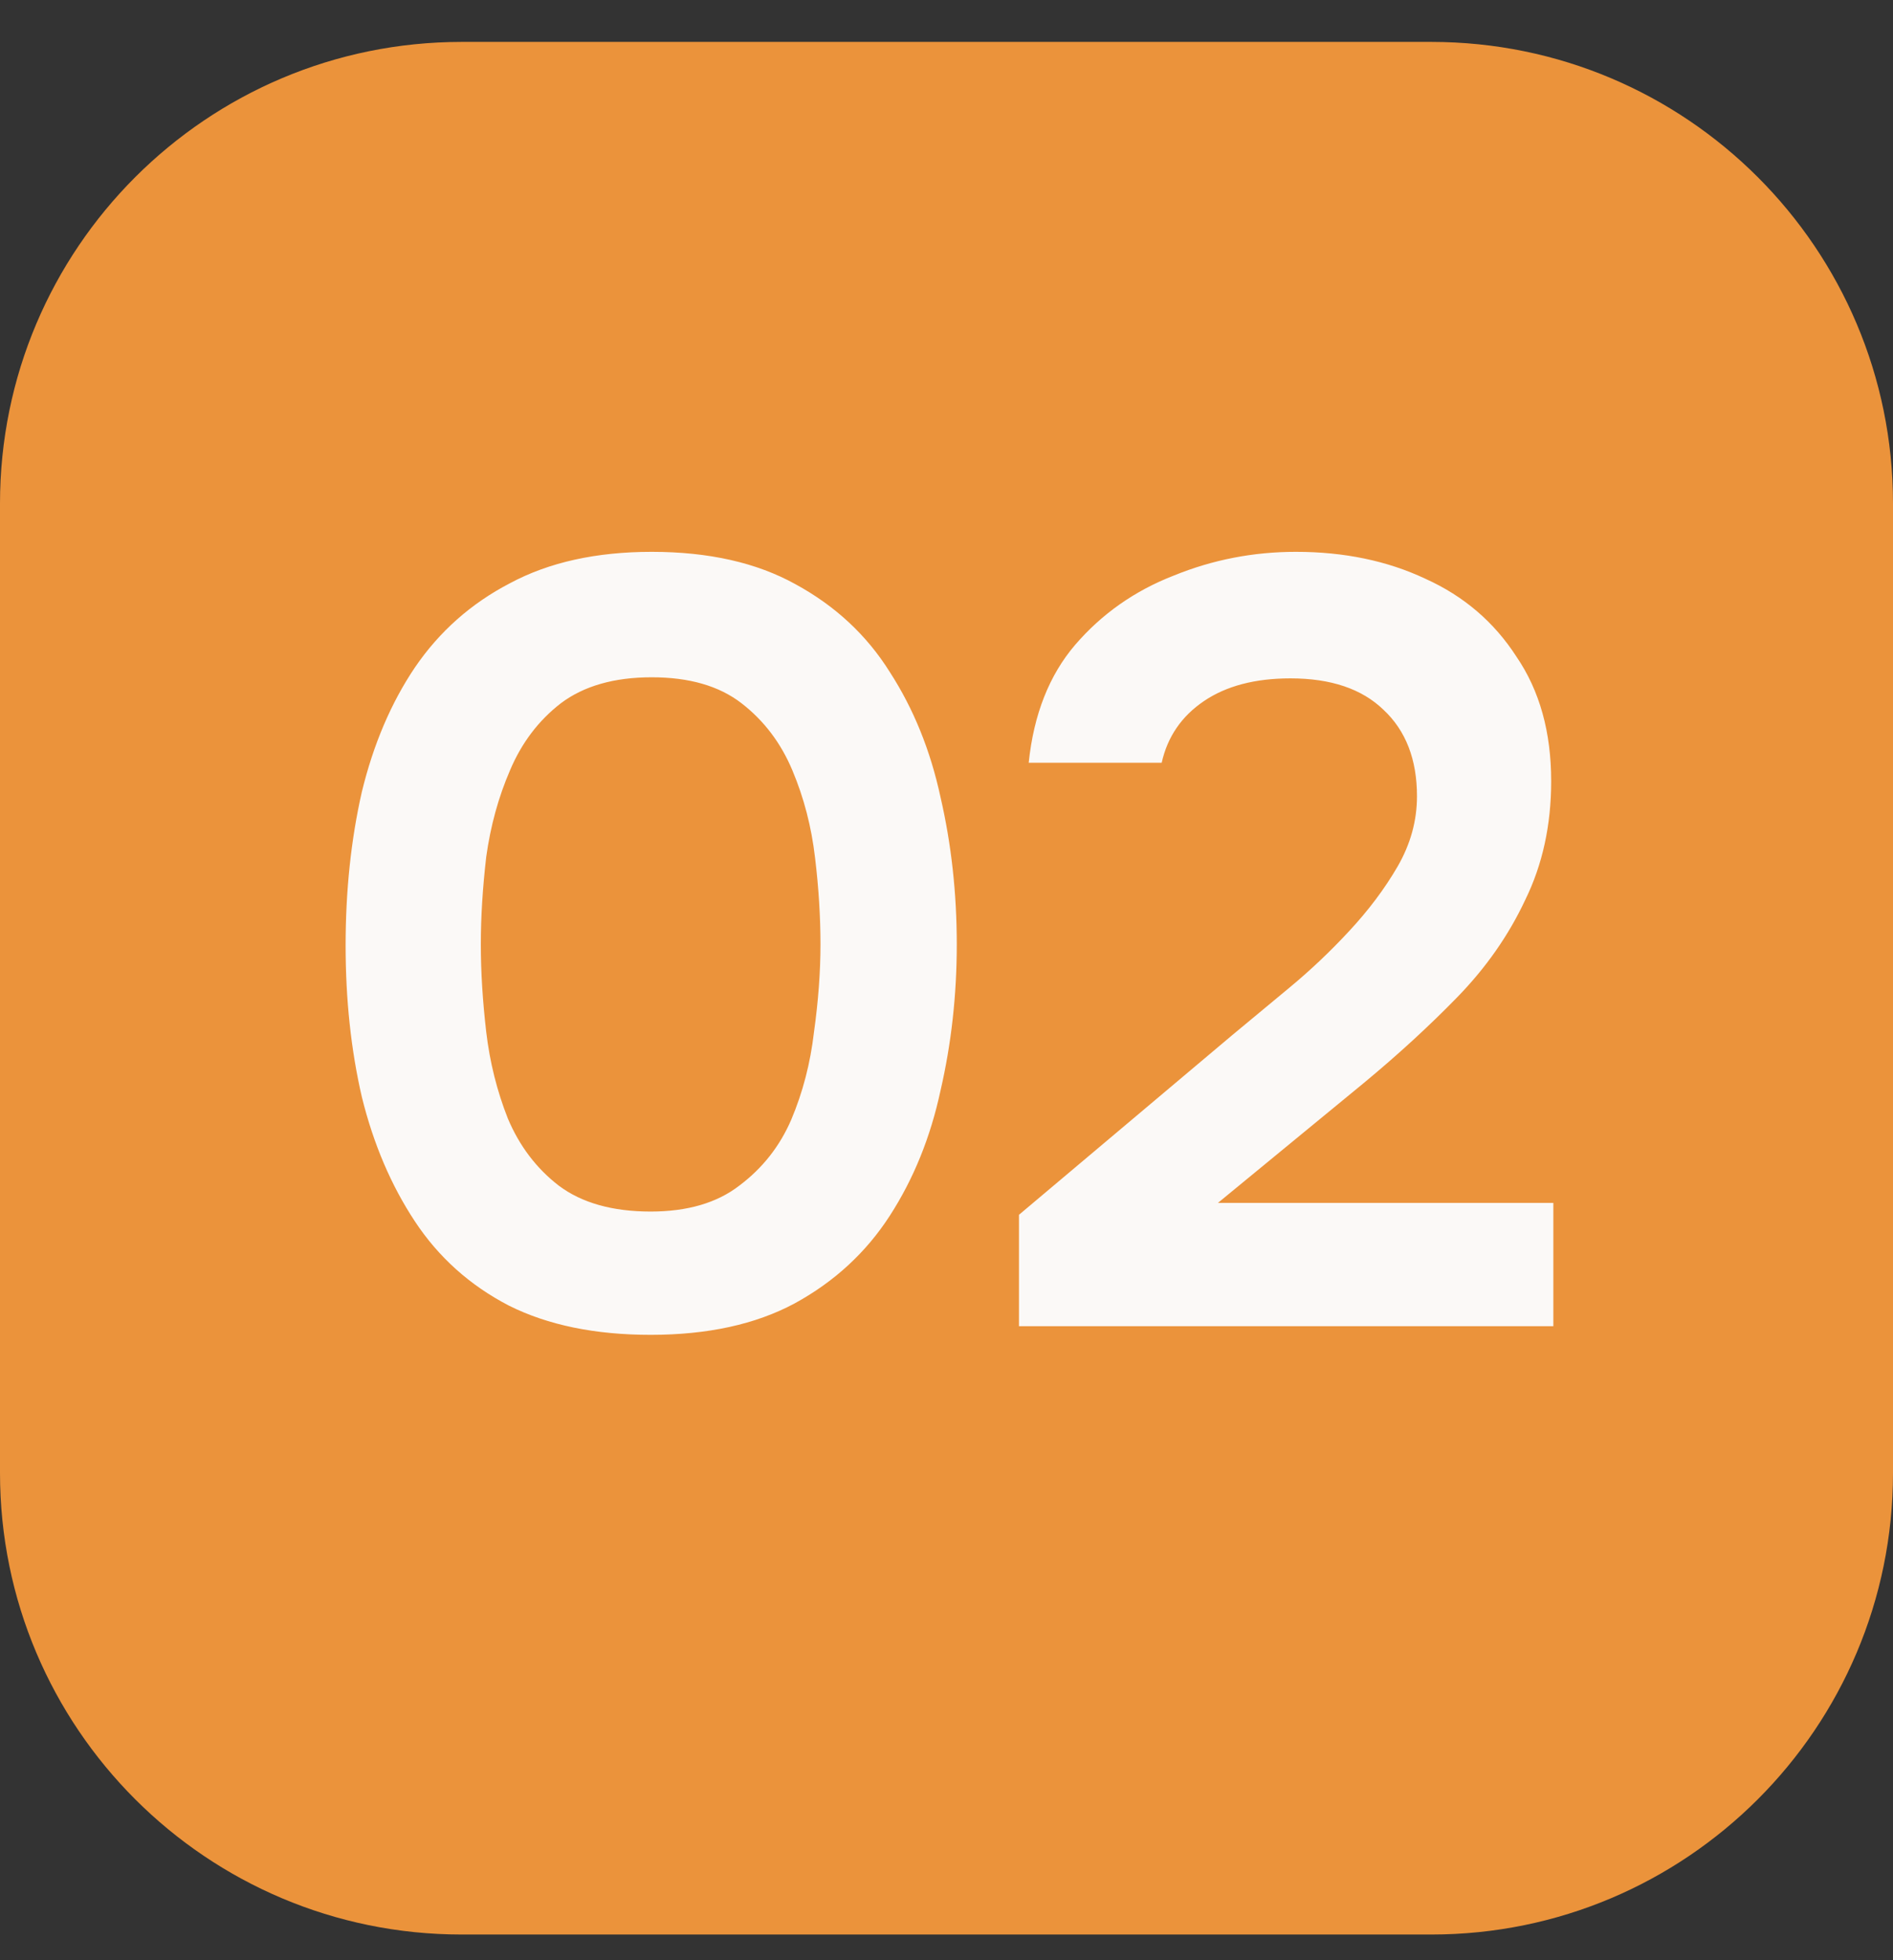
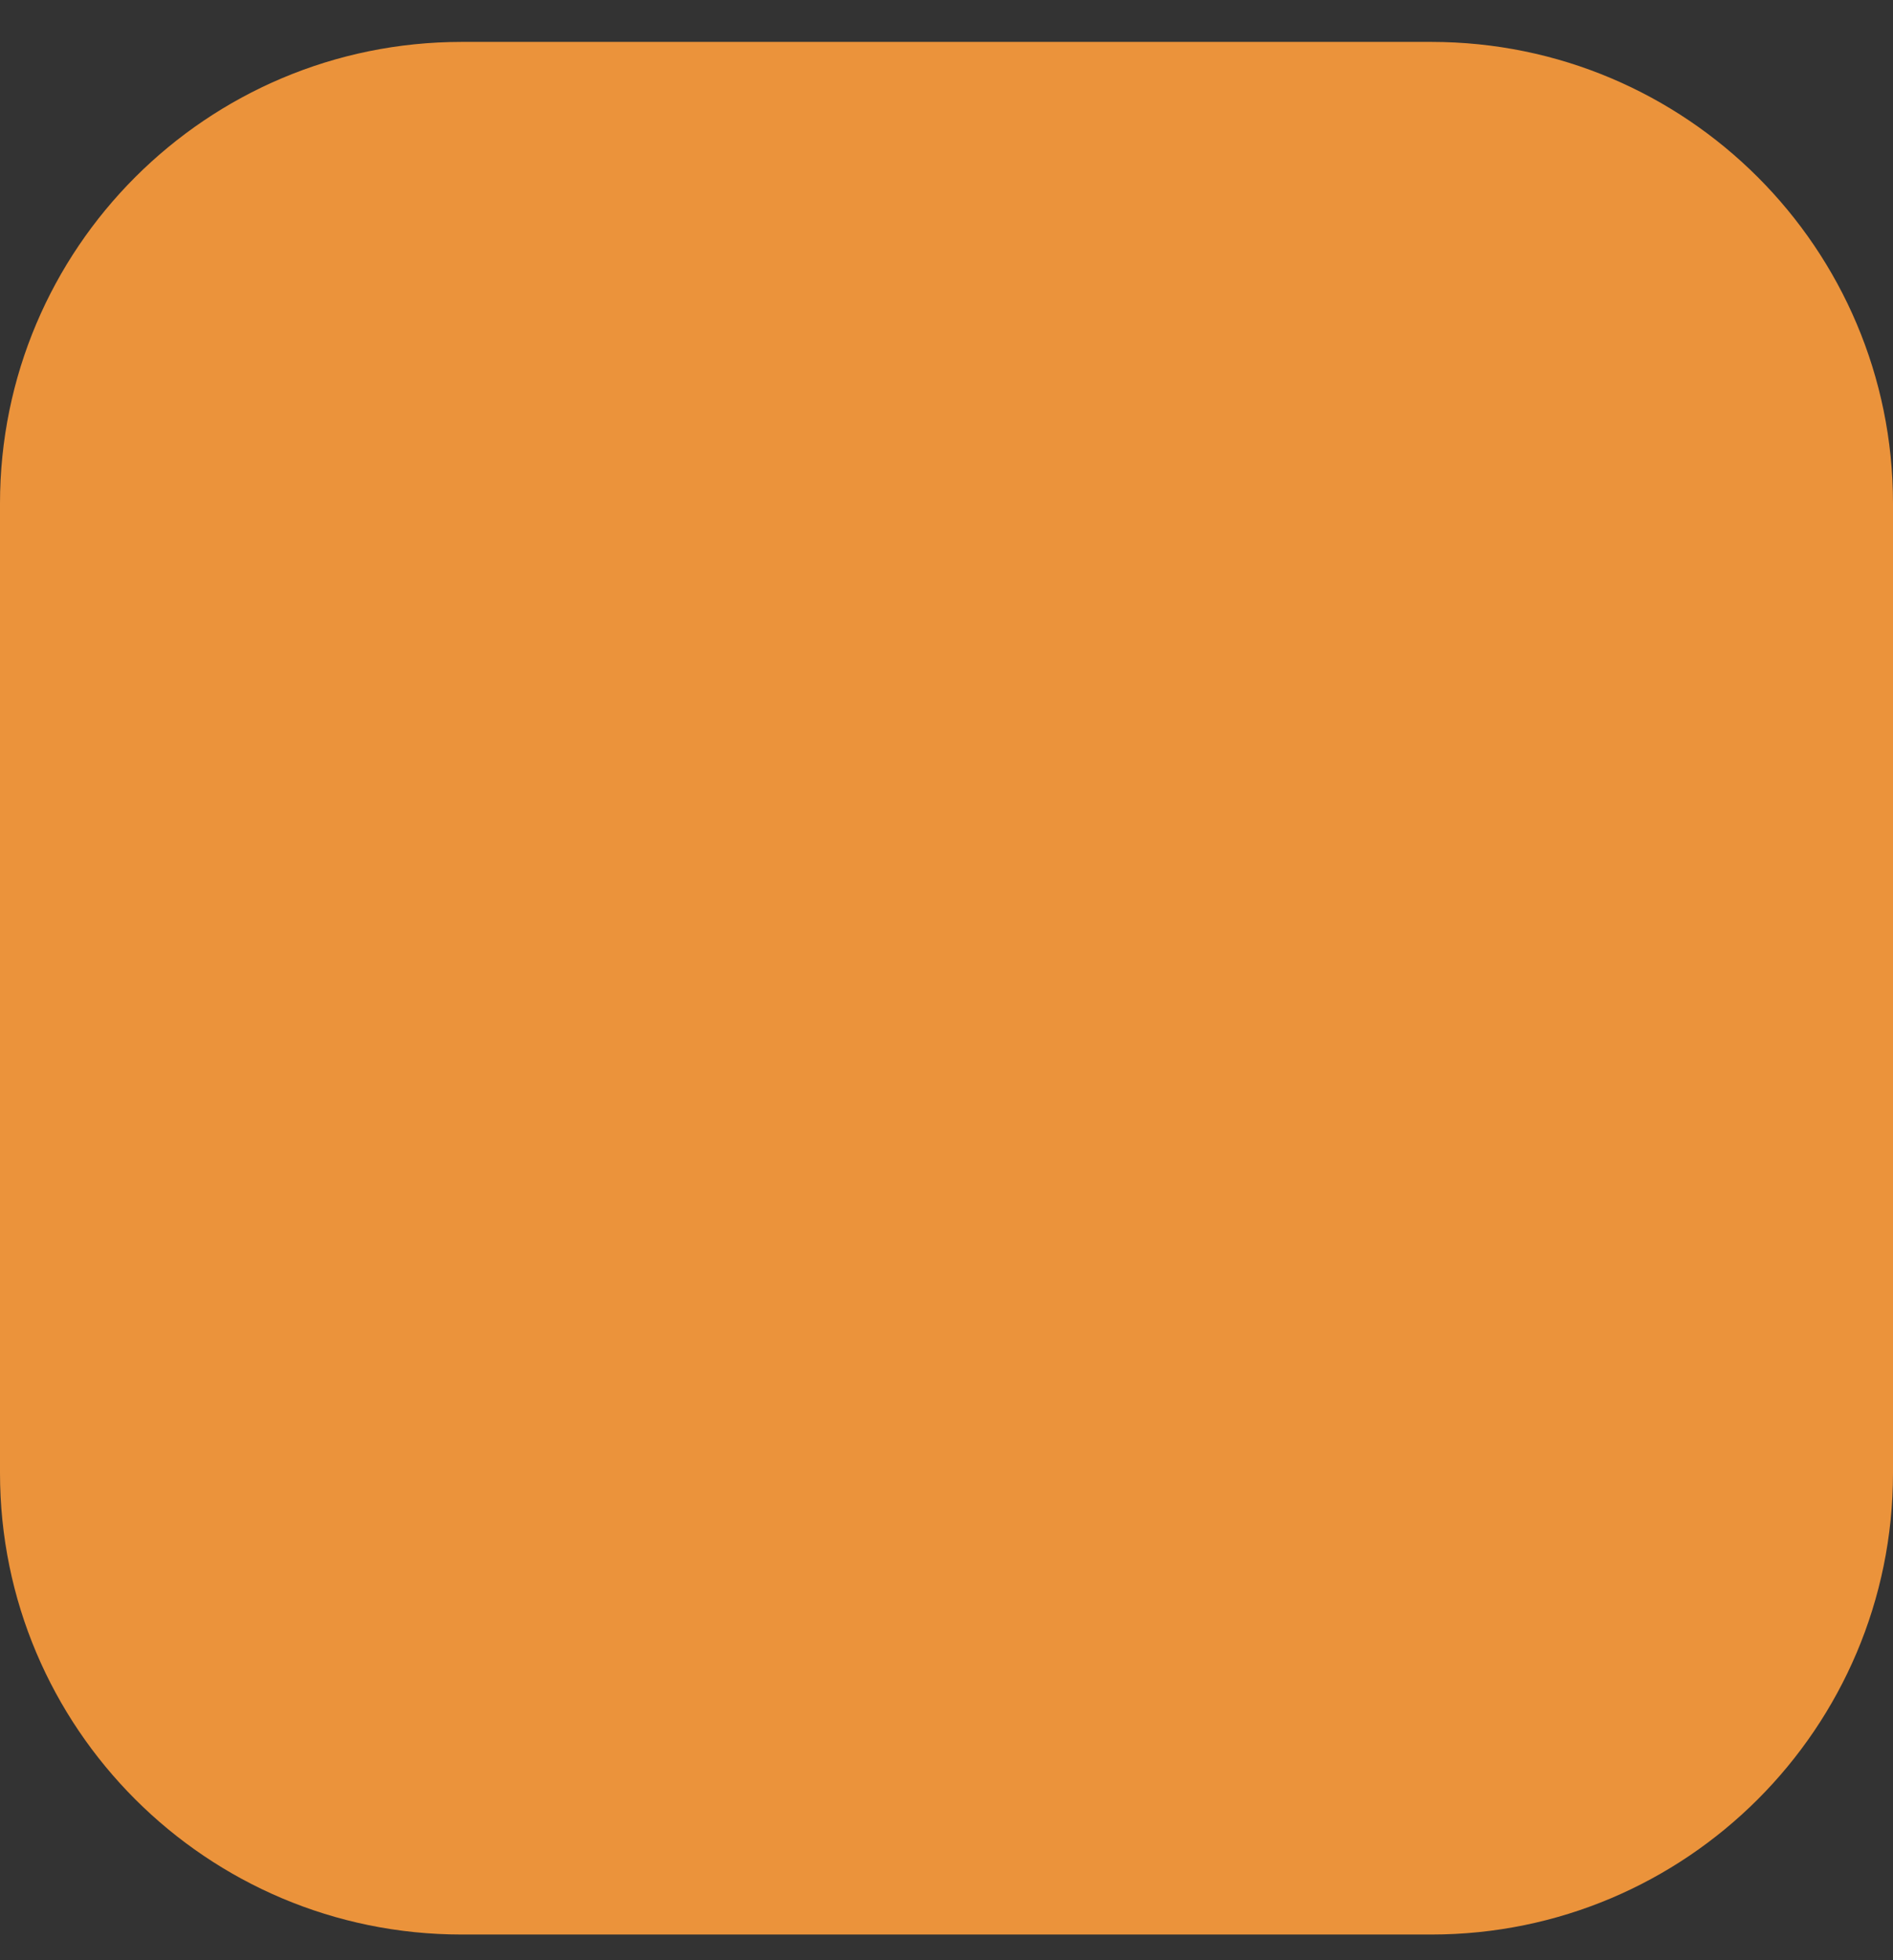
<svg xmlns="http://www.w3.org/2000/svg" width="28" height="29" viewBox="0 0 28 29" fill="none">
  <rect x="0" y="0" width="28" height="29" fill="#333333" stroke="none" />
  <path d="M21.171 0.62H6.829C3.058 0.62 0 3.678 0 7.449V21.791C0 25.563 3.058 28.62 6.829 28.62H21.171C24.942 28.62 28 25.563 28 21.791V7.449C28 3.678 24.942 0.62 21.171 0.62Z" fill="#EB933B" />
-   <path d="M9.624 19.748C8.803 19.748 8.104 19.604 7.528 19.316C6.952 19.017 6.488 18.602 6.136 18.068C5.784 17.535 5.523 16.922 5.352 16.228C5.192 15.535 5.112 14.788 5.112 13.988C5.112 13.178 5.192 12.42 5.352 11.716C5.523 11.012 5.784 10.399 6.136 9.876C6.499 9.343 6.968 8.927 7.544 8.628C8.12 8.319 8.819 8.164 9.64 8.164C10.483 8.164 11.192 8.324 11.768 8.644C12.355 8.964 12.819 9.396 13.16 9.94C13.512 10.484 13.763 11.103 13.912 11.796C14.072 12.489 14.152 13.215 14.152 13.972C14.152 14.719 14.072 15.439 13.912 16.132C13.763 16.826 13.512 17.444 13.16 17.988C12.808 18.532 12.339 18.964 11.752 19.284C11.176 19.593 10.467 19.748 9.624 19.748ZM9.624 17.924C10.168 17.924 10.605 17.796 10.936 17.54C11.277 17.284 11.534 16.959 11.704 16.564C11.875 16.159 11.987 15.727 12.04 15.268C12.104 14.809 12.136 14.377 12.136 13.972C12.136 13.567 12.11 13.14 12.056 12.692C12.003 12.233 11.891 11.802 11.72 11.396C11.55 10.991 11.299 10.66 10.968 10.404C10.637 10.148 10.195 10.02 9.64 10.02C9.085 10.02 8.637 10.148 8.296 10.404C7.965 10.66 7.715 10.991 7.544 11.396C7.373 11.791 7.256 12.217 7.192 12.676C7.139 13.135 7.112 13.567 7.112 13.972C7.112 14.377 7.139 14.809 7.192 15.268C7.245 15.716 7.352 16.143 7.512 16.548C7.683 16.953 7.933 17.284 8.264 17.54C8.605 17.796 9.059 17.924 9.624 17.924ZM15.072 19.62V17.972L18.224 15.316C18.48 15.103 18.762 14.868 19.072 14.612C19.381 14.356 19.674 14.079 19.951 13.78C20.239 13.471 20.48 13.151 20.672 12.82C20.863 12.489 20.959 12.143 20.959 11.78C20.959 11.236 20.794 10.809 20.463 10.5C20.143 10.191 19.685 10.036 19.087 10.036C18.565 10.036 18.138 10.148 17.808 10.372C17.477 10.596 17.269 10.9 17.183 11.284H15.216C15.29 10.569 15.52 9.988 15.903 9.54C16.298 9.081 16.784 8.74 17.36 8.516C17.936 8.281 18.538 8.164 19.168 8.164C19.882 8.164 20.522 8.297 21.087 8.564C21.653 8.82 22.101 9.204 22.431 9.716C22.773 10.217 22.944 10.831 22.944 11.556C22.944 12.207 22.816 12.793 22.559 13.316C22.314 13.839 21.978 14.319 21.552 14.756C21.136 15.183 20.677 15.604 20.175 16.02L18.015 17.796H22.976V19.62H15.072Z" fill="#FBF9F7" />
</svg>